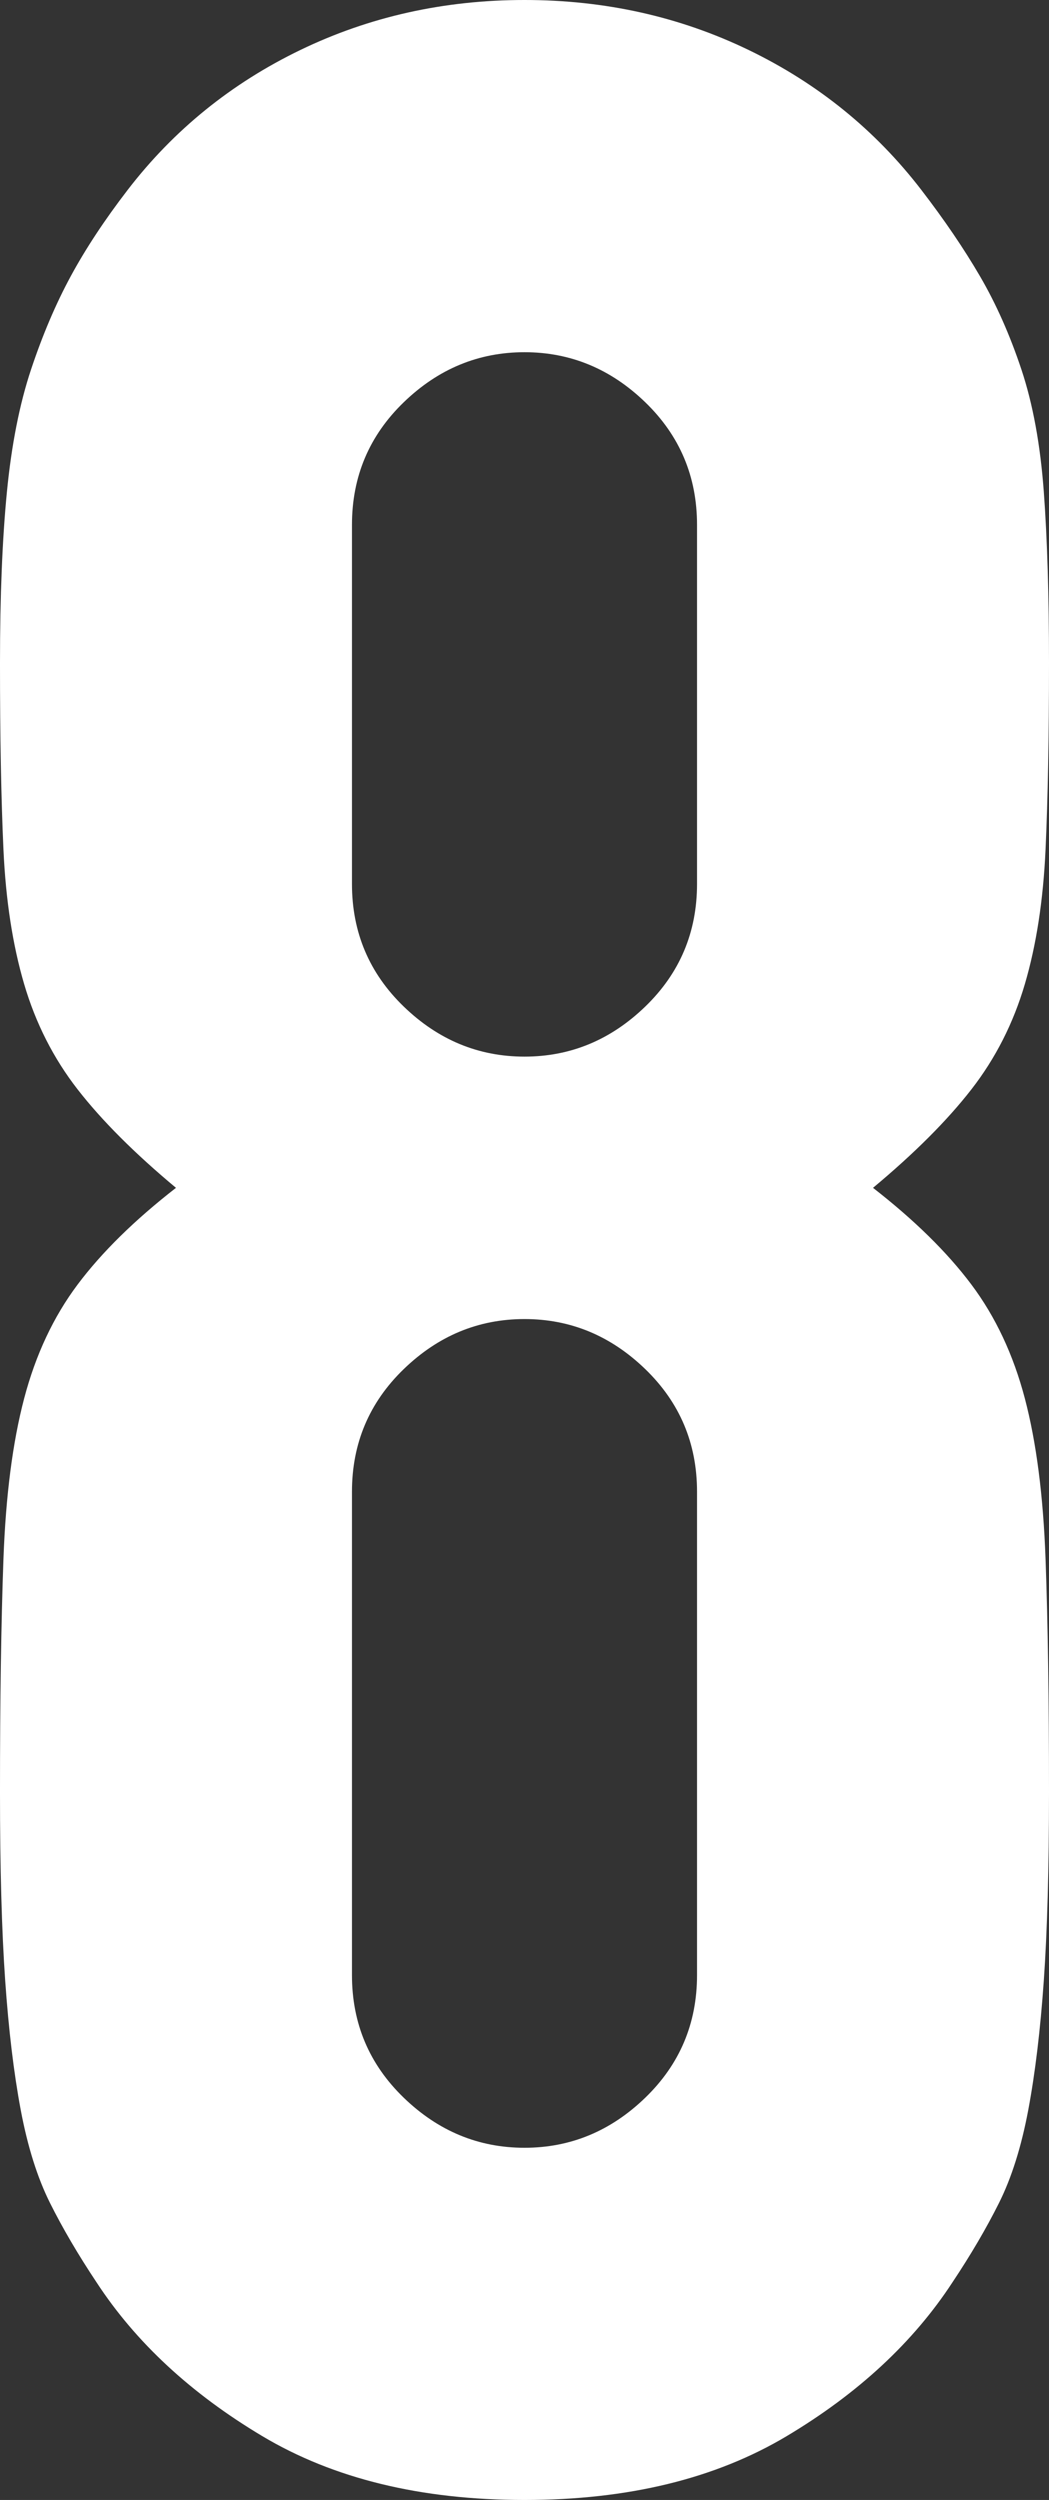
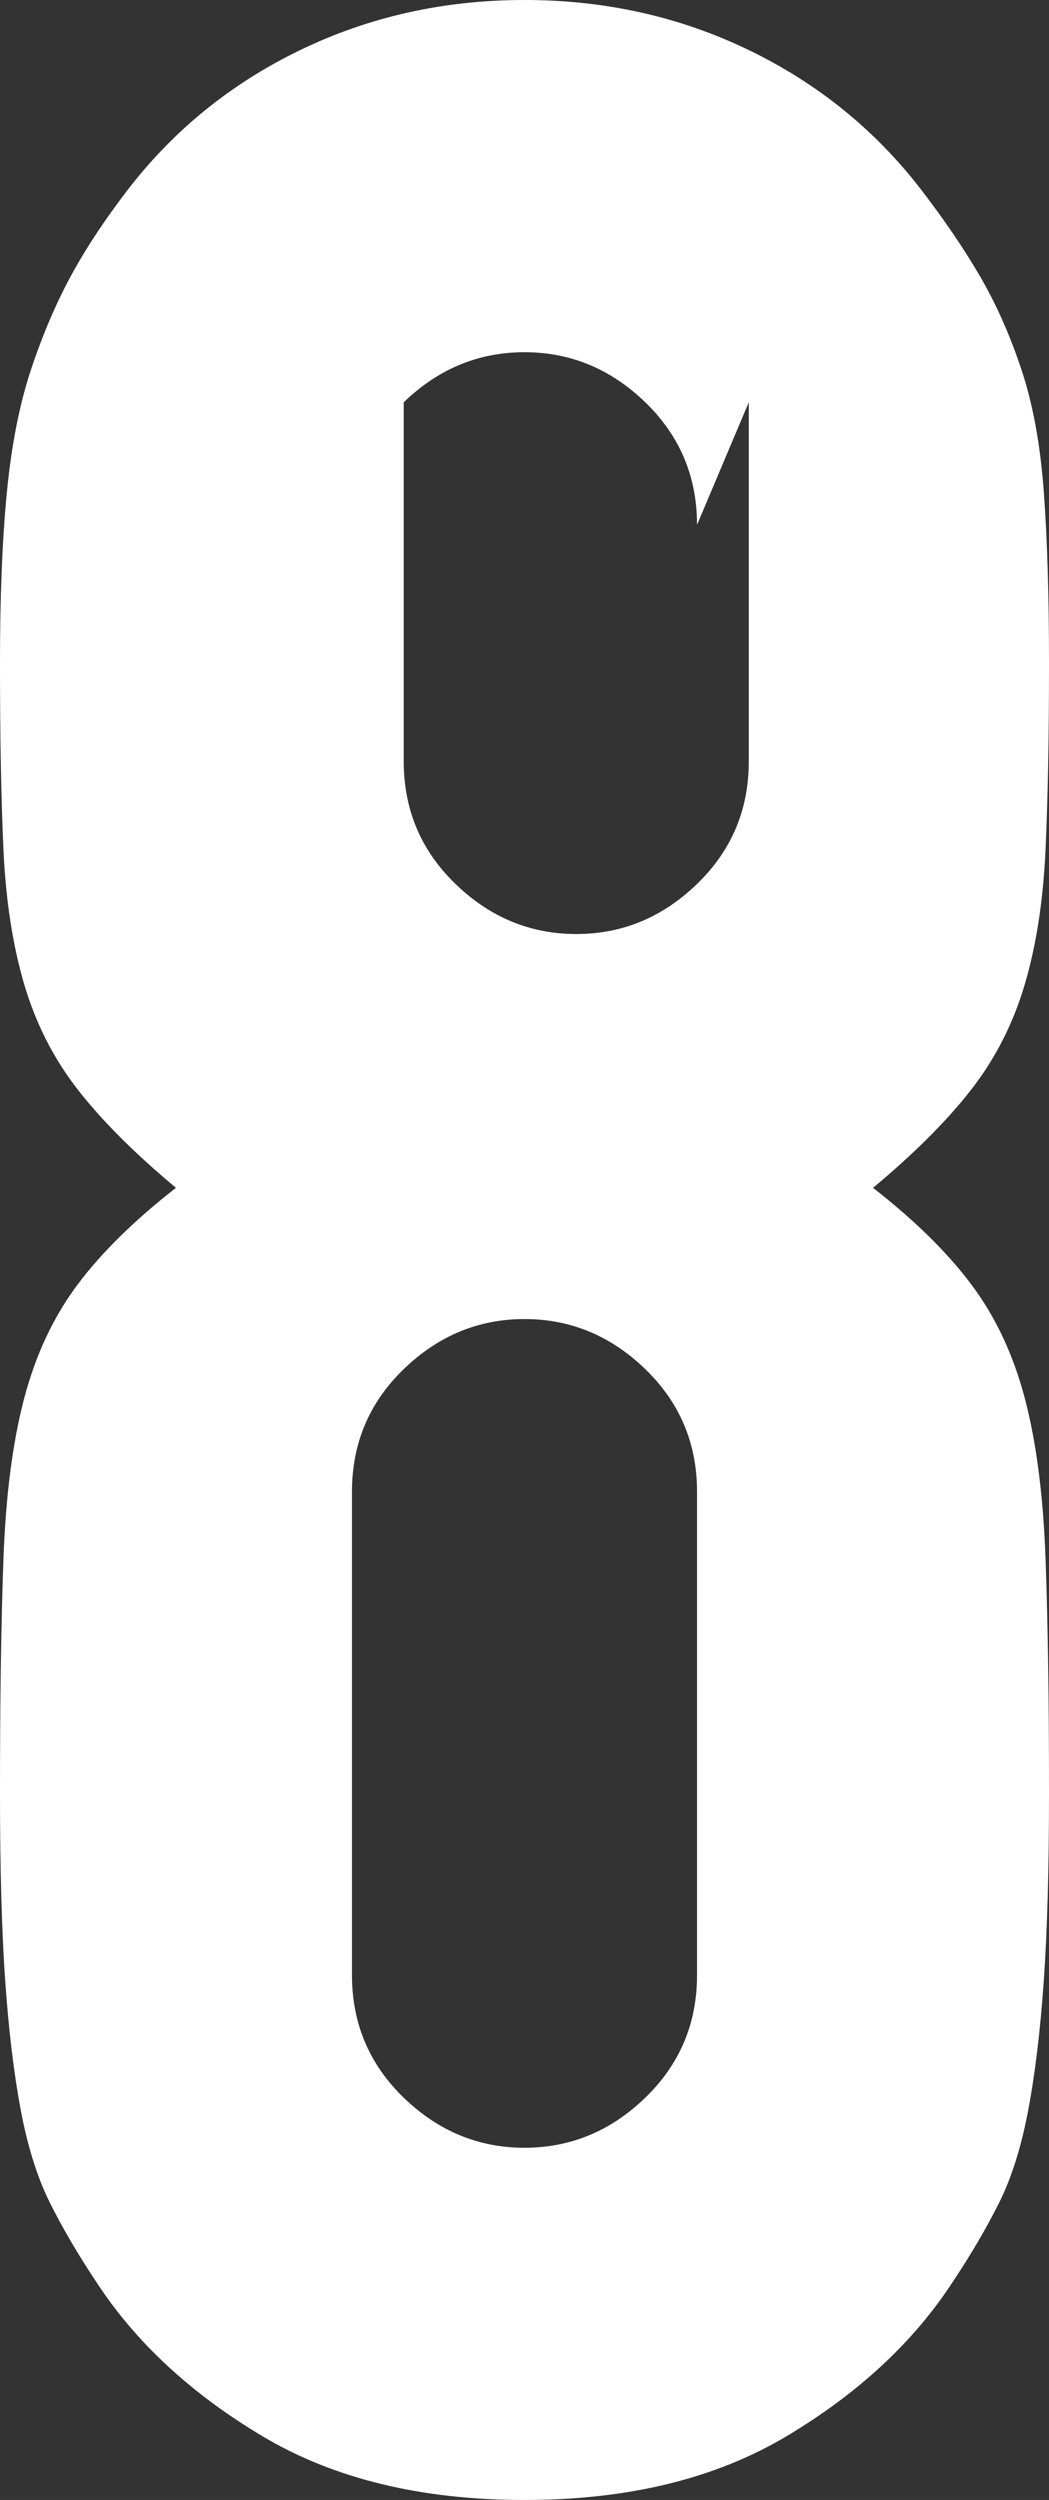
<svg xmlns="http://www.w3.org/2000/svg" id="_レイヤー_2" viewBox="0 0 36.48 86.88">
  <rect x="0" y="0" width="36.48" height="86.88" fill="#333333" stroke="none" />
  <defs>
    <style>.cls-1{fill:#fff;}</style>
  </defs>
  <g id="_レイヤー_1-2">
-     <path class="cls-1" d="M0,23.04c0-2.32,.08-4.3,.24-5.94,.16-1.64,.44-3.06,.84-4.26,.4-1.2,.86-2.28,1.38-3.24,.52-.96,1.18-1.96,1.98-3,1.6-2.08,3.6-3.7,6-4.86,2.4-1.16,5-1.74,7.8-1.74s5.4,.58,7.8,1.74c2.4,1.16,4.4,2.78,6,4.86,.8,1.04,1.48,2.04,2.04,3,.56,.96,1.04,2.04,1.44,3.24,.4,1.2,.66,2.62,.78,4.26,.12,1.64,.18,3.62,.18,5.94,0,2.56-.04,4.72-.12,6.48-.08,1.76-.32,3.32-.72,4.68-.4,1.36-1.02,2.58-1.86,3.66-.84,1.08-1.98,2.22-3.42,3.42,1.44,1.12,2.58,2.24,3.42,3.36,.84,1.12,1.46,2.44,1.86,3.96,.4,1.52,.64,3.38,.72,5.58,.08,2.2,.12,4.9,.12,8.1,0,2.64-.06,4.82-.18,6.54-.12,1.72-.3,3.22-.54,4.5-.24,1.28-.58,2.36-1.02,3.24-.44,.88-.98,1.8-1.62,2.76-1.36,2.08-3.28,3.86-5.76,5.34-2.48,1.48-5.52,2.22-9.12,2.22s-6.64-.74-9.12-2.22c-2.48-1.48-4.4-3.26-5.76-5.34-.64-.96-1.18-1.88-1.62-2.76-.44-.88-.78-1.96-1.02-3.24-.24-1.28-.42-2.78-.54-4.5-.12-1.72-.18-3.9-.18-6.54,0-3.2,.04-5.9,.12-8.1,.08-2.2,.32-4.06,.72-5.58,.4-1.52,1.02-2.84,1.86-3.96,.84-1.12,1.98-2.24,3.42-3.36-1.44-1.2-2.58-2.34-3.42-3.42-.84-1.08-1.46-2.3-1.86-3.66-.4-1.36-.64-2.92-.72-4.68-.08-1.76-.12-3.92-.12-6.48Zm24.24-4.8c0-1.68-.6-3.1-1.8-4.26-1.2-1.16-2.6-1.74-4.2-1.74s-3,.58-4.2,1.74c-1.2,1.16-1.8,2.58-1.8,4.26v12.48c0,1.68,.6,3.1,1.8,4.26,1.2,1.16,2.6,1.74,4.2,1.74s3-.58,4.2-1.74c1.2-1.16,1.8-2.58,1.8-4.26v-12.48Zm0,33.6c0-1.68-.6-3.1-1.8-4.26-1.2-1.16-2.6-1.74-4.2-1.74s-3,.58-4.2,1.74c-1.2,1.16-1.8,2.58-1.8,4.26v16.8c0,1.68,.6,3.1,1.8,4.26,1.2,1.16,2.6,1.74,4.2,1.74s3-.58,4.2-1.74c1.2-1.16,1.8-2.58,1.8-4.26v-16.8Z" />
+     <path class="cls-1" d="M0,23.04c0-2.32,.08-4.3,.24-5.94,.16-1.64,.44-3.06,.84-4.26,.4-1.2,.86-2.28,1.38-3.24,.52-.96,1.18-1.96,1.98-3,1.6-2.08,3.6-3.7,6-4.86,2.4-1.16,5-1.74,7.8-1.74s5.4,.58,7.8,1.74c2.4,1.16,4.4,2.78,6,4.86,.8,1.04,1.48,2.04,2.04,3,.56,.96,1.04,2.04,1.44,3.24,.4,1.2,.66,2.62,.78,4.26,.12,1.64,.18,3.62,.18,5.94,0,2.56-.04,4.72-.12,6.48-.08,1.76-.32,3.32-.72,4.68-.4,1.36-1.02,2.58-1.86,3.66-.84,1.08-1.98,2.22-3.42,3.42,1.44,1.12,2.58,2.24,3.42,3.36,.84,1.12,1.46,2.44,1.86,3.96,.4,1.52,.64,3.38,.72,5.58,.08,2.2,.12,4.9,.12,8.1,0,2.64-.06,4.82-.18,6.54-.12,1.72-.3,3.22-.54,4.5-.24,1.28-.58,2.36-1.02,3.24-.44,.88-.98,1.8-1.62,2.76-1.36,2.08-3.28,3.86-5.76,5.34-2.48,1.48-5.52,2.22-9.12,2.22s-6.64-.74-9.12-2.22c-2.48-1.48-4.4-3.26-5.76-5.34-.64-.96-1.18-1.88-1.62-2.76-.44-.88-.78-1.96-1.02-3.24-.24-1.28-.42-2.78-.54-4.5-.12-1.72-.18-3.9-.18-6.54,0-3.2,.04-5.9,.12-8.1,.08-2.2,.32-4.06,.72-5.58,.4-1.52,1.02-2.84,1.86-3.96,.84-1.12,1.98-2.24,3.42-3.36-1.44-1.2-2.58-2.34-3.42-3.42-.84-1.08-1.46-2.3-1.86-3.66-.4-1.36-.64-2.92-.72-4.68-.08-1.76-.12-3.92-.12-6.48Zm24.24-4.8c0-1.68-.6-3.1-1.8-4.26-1.2-1.16-2.6-1.74-4.2-1.74s-3,.58-4.2,1.74v12.48c0,1.68,.6,3.1,1.8,4.26,1.2,1.16,2.6,1.74,4.2,1.74s3-.58,4.2-1.74c1.2-1.16,1.8-2.58,1.8-4.26v-12.48Zm0,33.6c0-1.68-.6-3.1-1.8-4.26-1.2-1.16-2.6-1.74-4.2-1.74s-3,.58-4.2,1.74c-1.2,1.16-1.8,2.58-1.8,4.26v16.8c0,1.68,.6,3.1,1.8,4.26,1.2,1.16,2.6,1.74,4.2,1.74s3-.58,4.2-1.74c1.2-1.16,1.8-2.58,1.8-4.26v-16.8Z" />
  </g>
</svg>